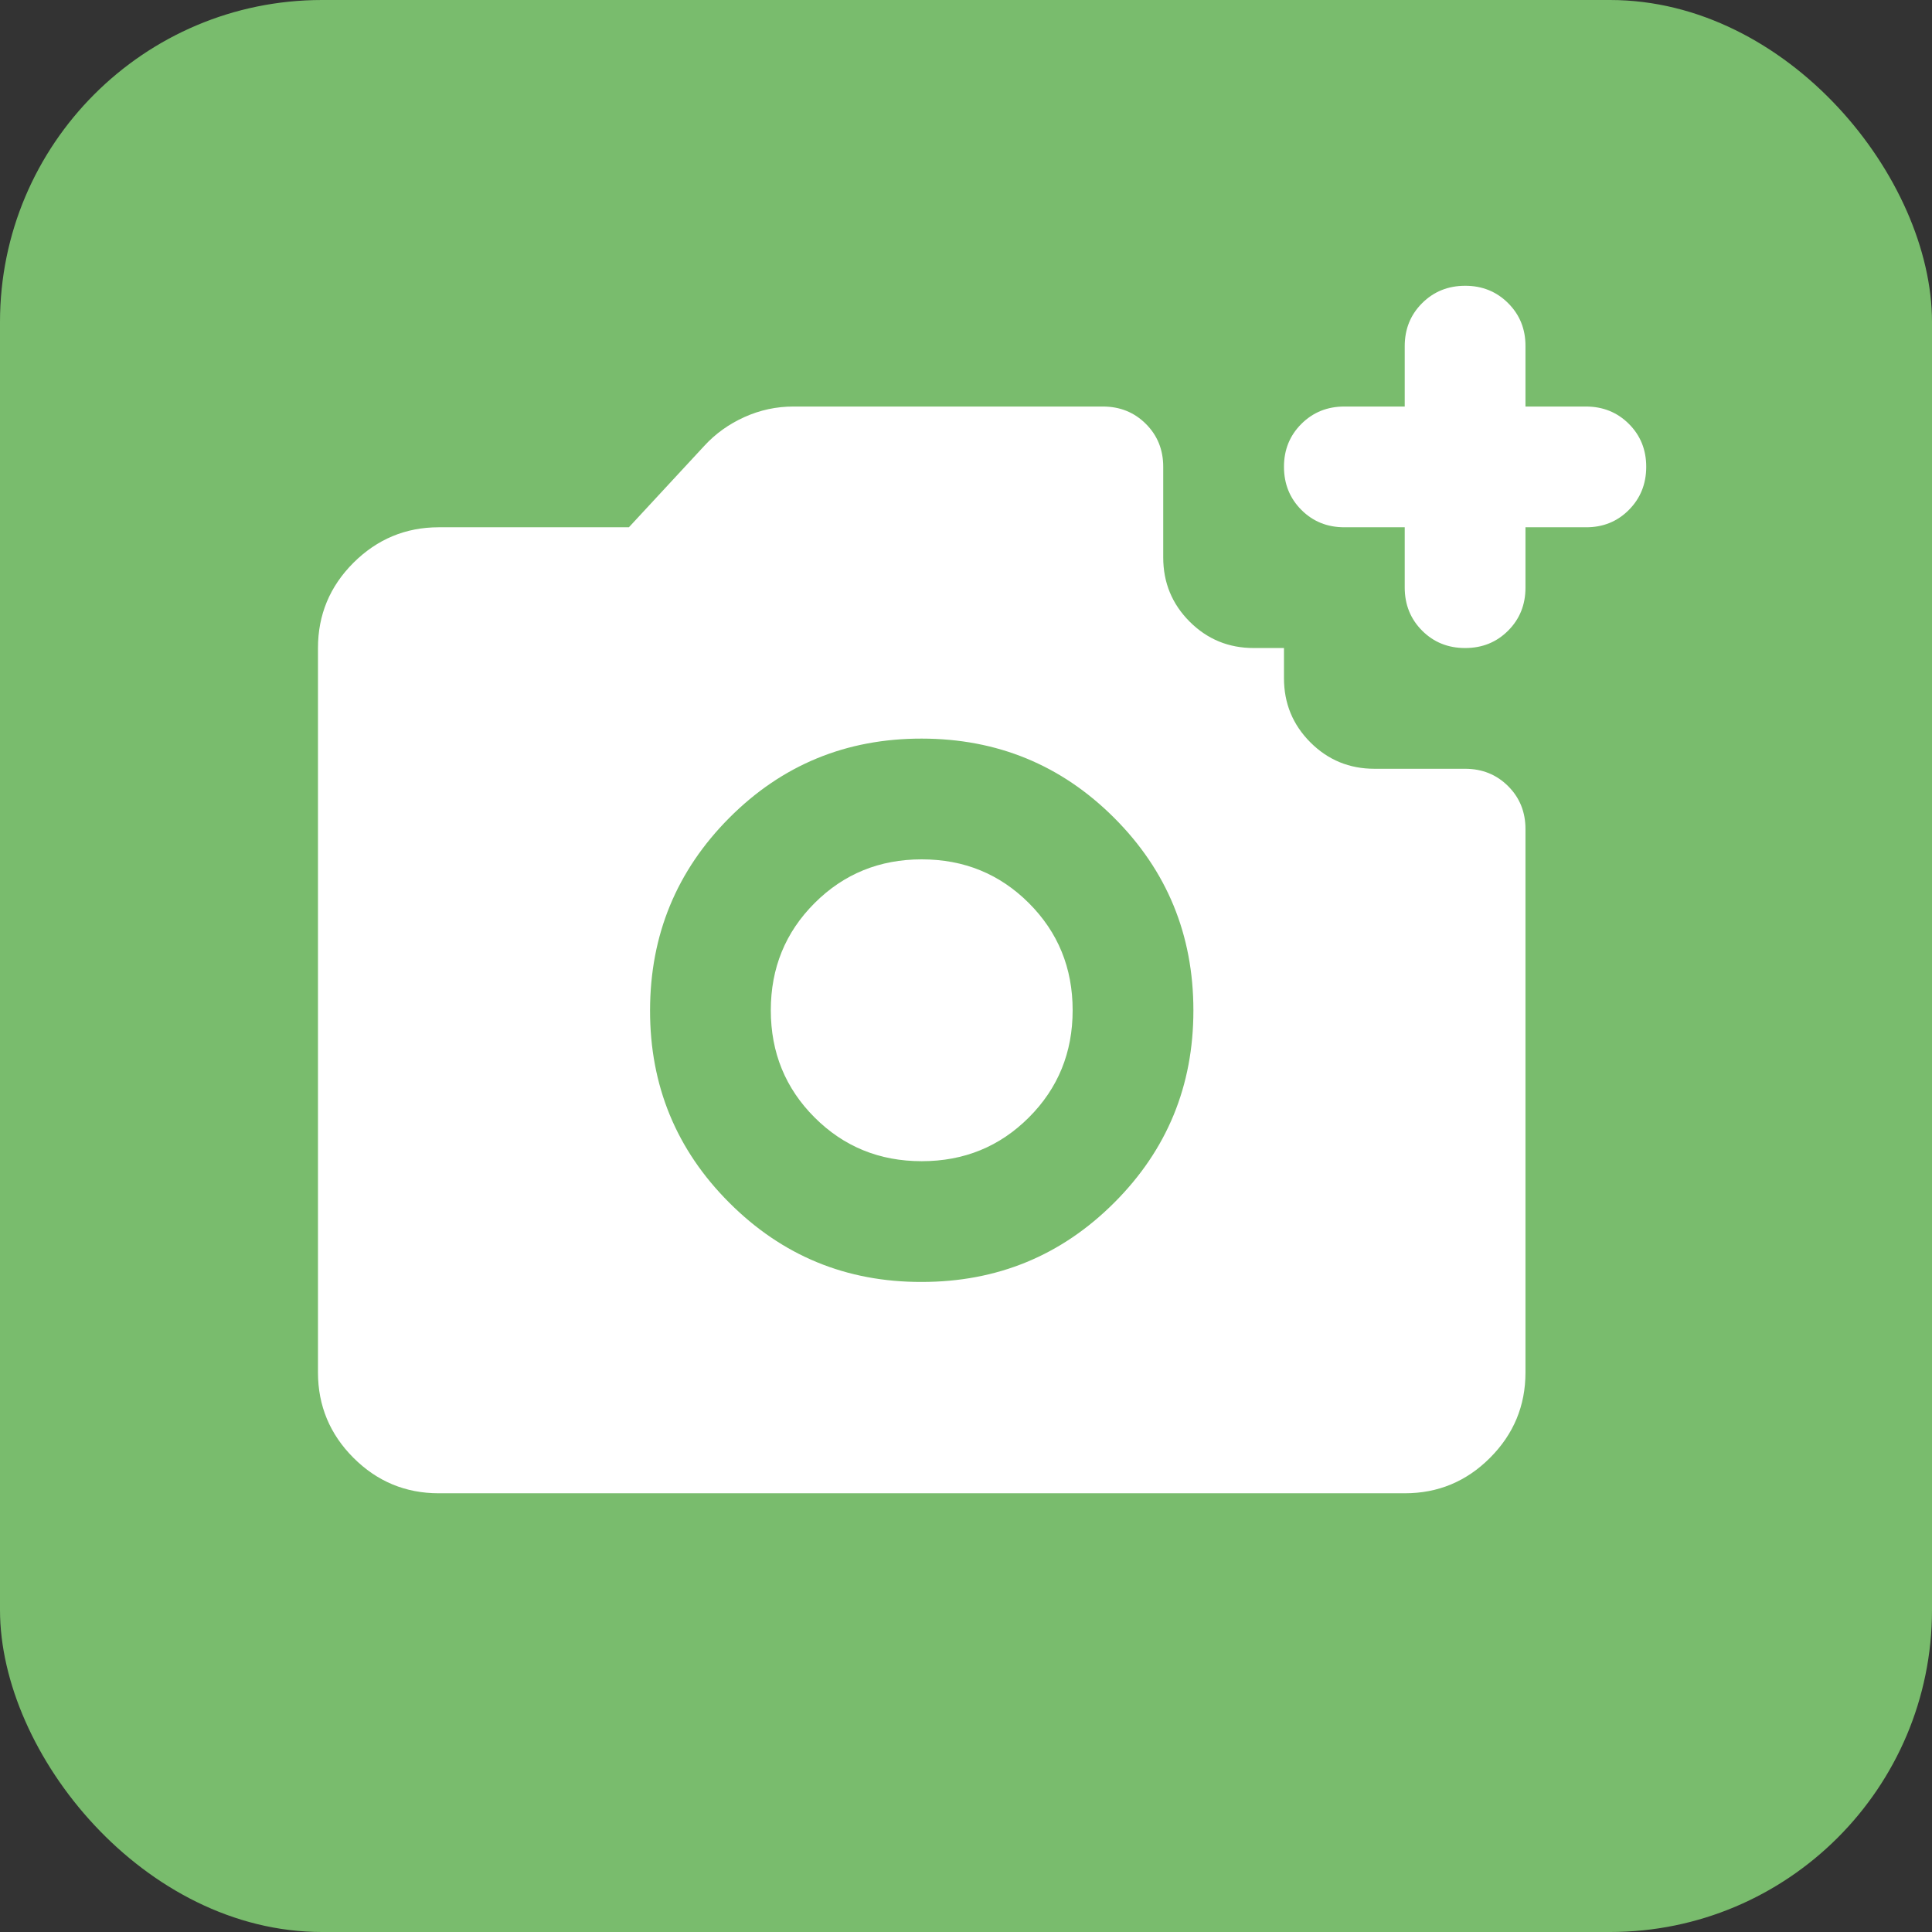
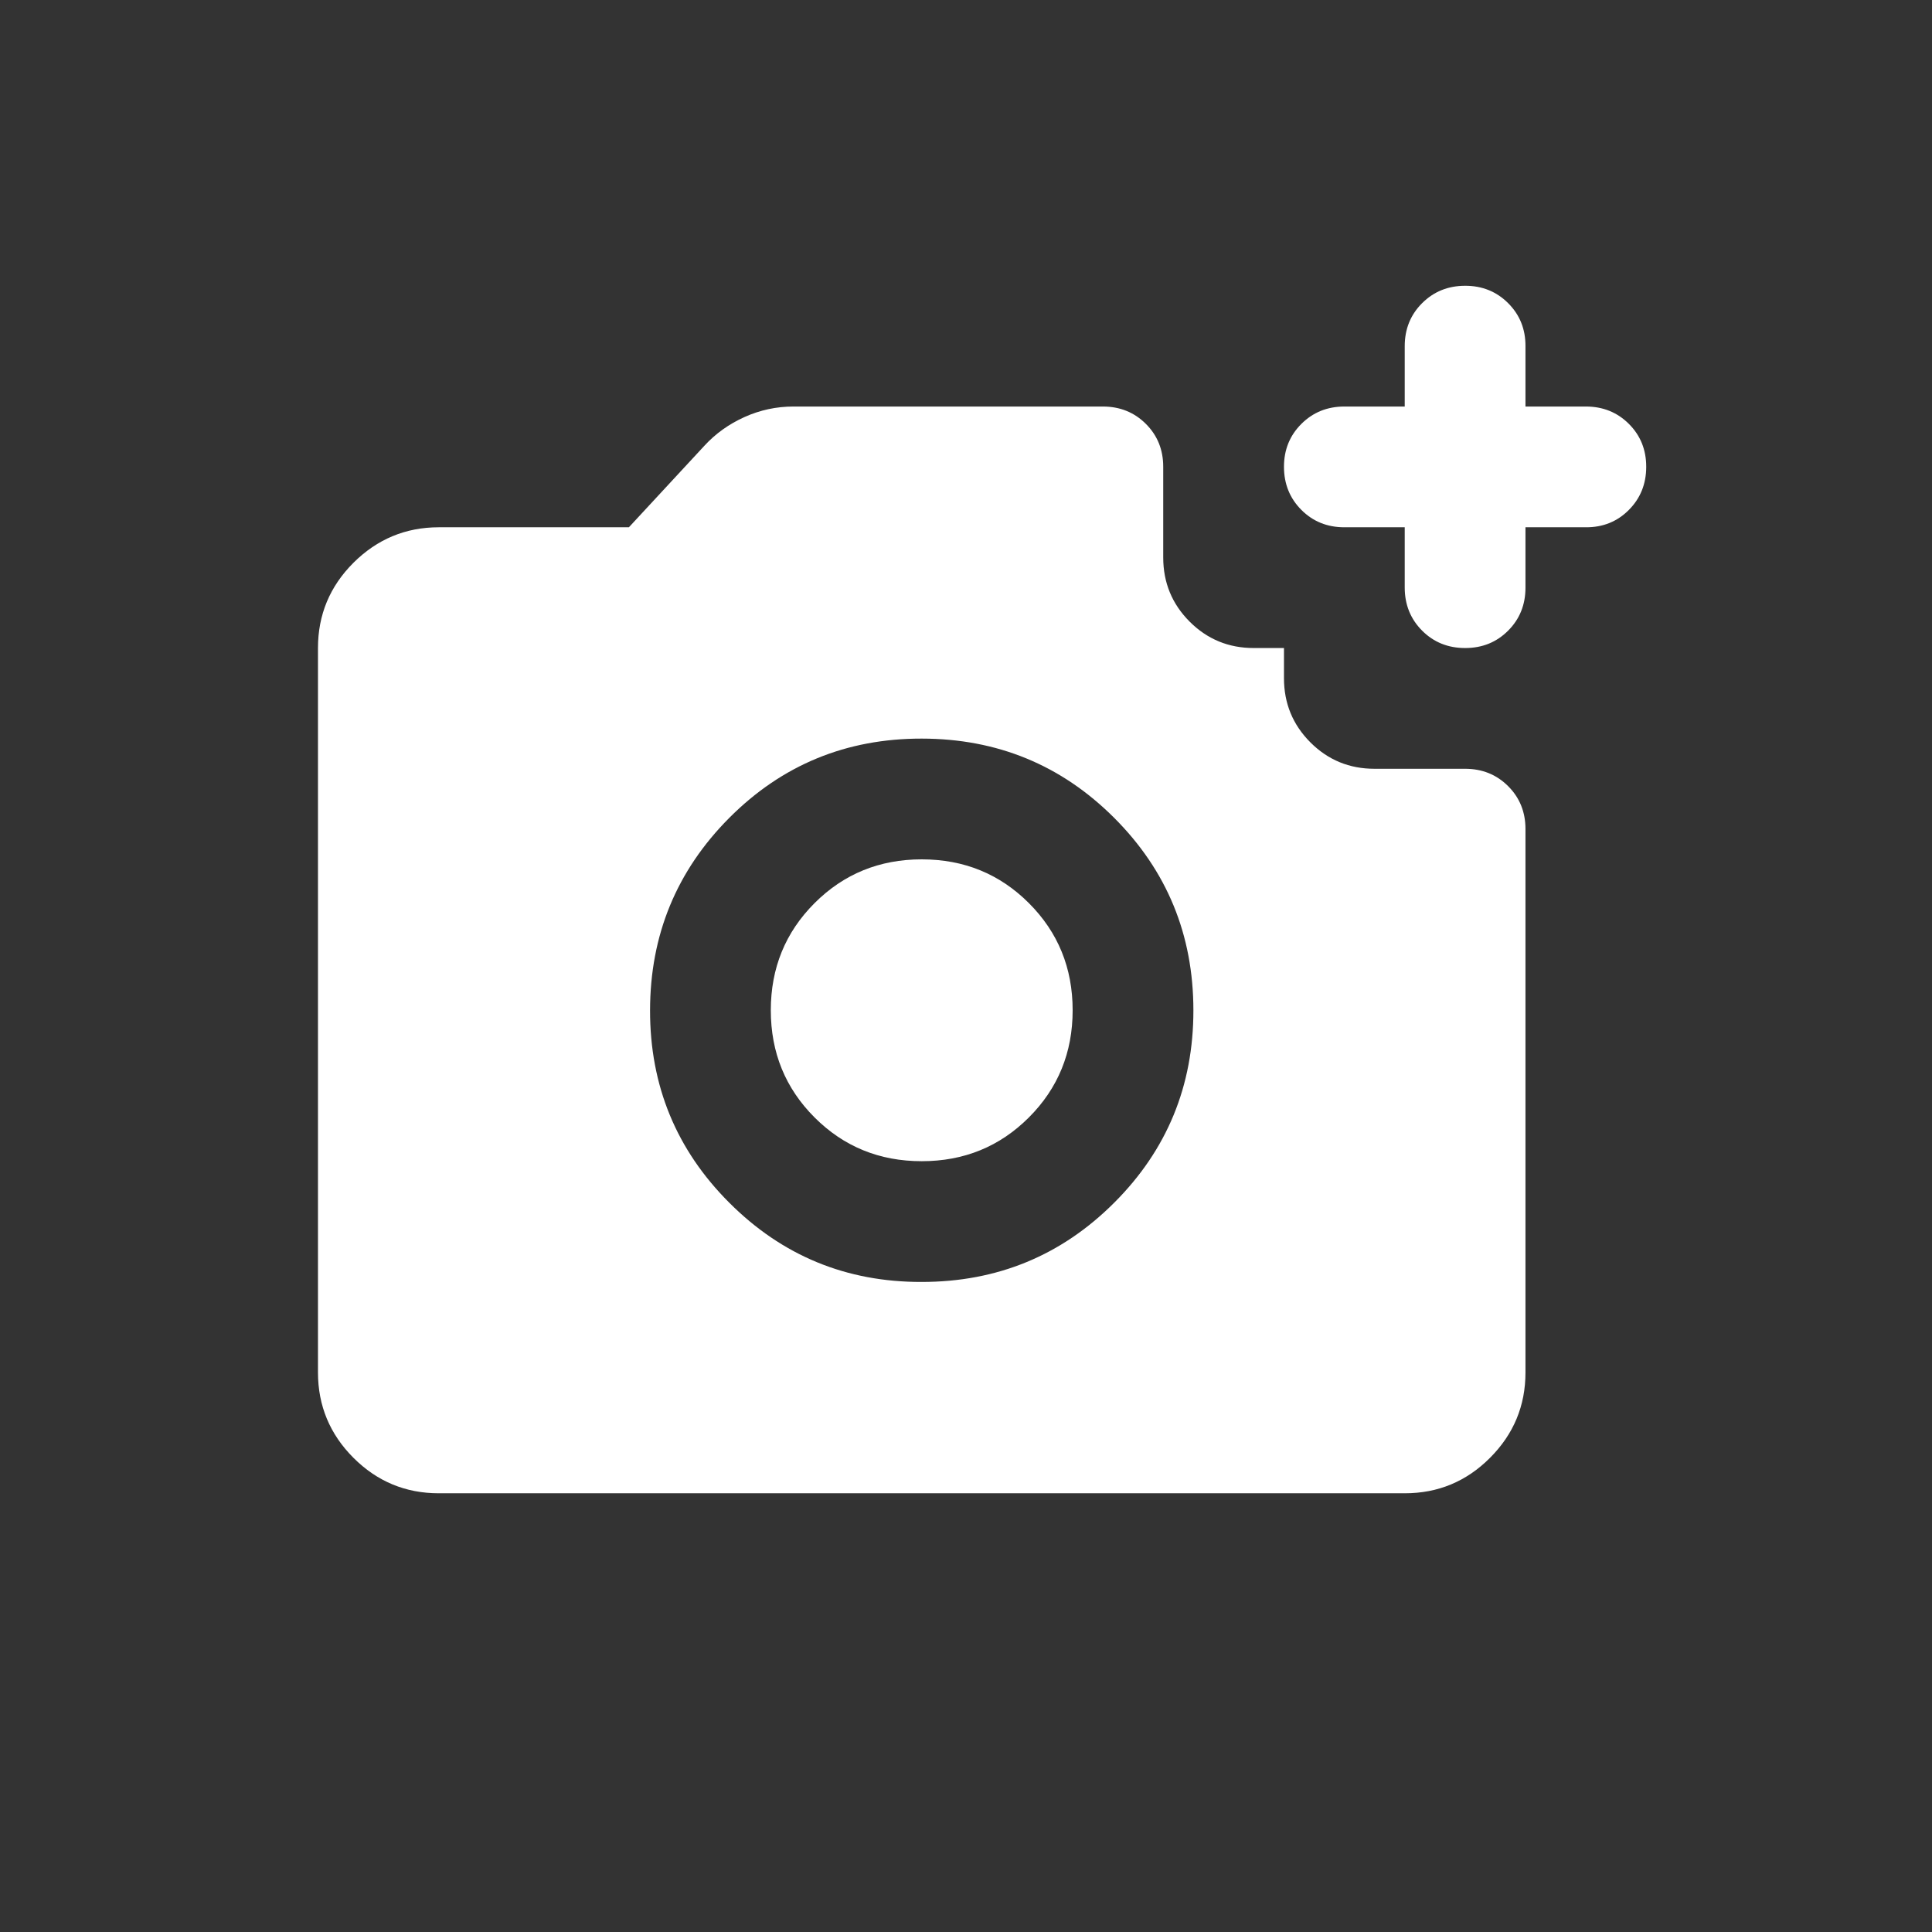
<svg xmlns="http://www.w3.org/2000/svg" width="60" height="60" viewBox="0 0 60 60" fill="none">
  <rect x="0" y="0" width="60" height="60" fill="#333333" stroke="none" />
-   <rect width="60" height="60" rx="10" fill="#79BC6D" />
  <path d="M45.5 20.125C44.969 20.125 44.524 19.945 44.165 19.585C43.806 19.225 43.626 18.78 43.625 18.25V16.375H41.75C41.219 16.375 40.774 16.195 40.415 15.835C40.056 15.475 39.876 15.03 39.875 14.5C39.874 13.97 40.054 13.525 40.415 13.165C40.776 12.805 41.221 12.625 41.75 12.625H43.625V10.75C43.625 10.219 43.805 9.774 44.165 9.415C44.525 9.056 44.97 8.876 45.5 8.875C46.03 8.874 46.476 9.054 46.837 9.415C47.198 9.776 47.377 10.221 47.375 10.75V12.625H49.25C49.781 12.625 50.227 12.805 50.587 13.165C50.947 13.525 51.126 13.97 51.125 14.5C51.124 15.03 50.944 15.476 50.585 15.837C50.226 16.198 49.781 16.378 49.25 16.375H47.375V18.25C47.375 18.781 47.195 19.227 46.835 19.587C46.475 19.947 46.03 20.126 45.5 20.125ZM28.625 39.812C30.969 39.812 32.961 38.992 34.602 37.352C36.244 35.712 37.064 33.72 37.062 31.375C37.061 29.03 36.241 27.038 34.602 25.399C32.964 23.761 30.971 22.94 28.625 22.938C26.279 22.935 24.287 23.756 22.649 25.399C21.012 27.043 20.191 29.035 20.188 31.375C20.184 33.715 21.004 35.708 22.649 37.352C24.294 38.998 26.286 39.818 28.625 39.812ZM28.625 36.062C27.312 36.062 26.203 35.609 25.297 34.703C24.391 33.797 23.938 32.688 23.938 31.375C23.938 30.062 24.391 28.953 25.297 28.047C26.203 27.141 27.312 26.688 28.625 26.688C29.938 26.688 31.047 27.141 31.953 28.047C32.859 28.953 33.312 30.062 33.312 31.375C33.312 32.688 32.859 33.797 31.953 34.703C31.047 35.609 29.938 36.062 28.625 36.062ZM13.625 46.375C12.594 46.375 11.711 46.008 10.977 45.274C10.244 44.541 9.876 43.657 9.875 42.625V20.125C9.875 19.094 10.242 18.211 10.977 17.477C11.713 16.744 12.595 16.376 13.625 16.375H19.531L21.875 13.844C22.219 13.469 22.633 13.172 23.118 12.953C23.603 12.734 24.111 12.625 24.641 12.625H34.25C34.781 12.625 35.227 12.805 35.587 13.165C35.947 13.525 36.126 13.97 36.125 14.5V17.312C36.125 18.094 36.399 18.758 36.946 19.306C37.494 19.853 38.157 20.126 38.938 20.125H39.875V21.062C39.875 21.844 40.149 22.508 40.696 23.056C41.244 23.603 41.907 23.876 42.688 23.875H45.5C46.031 23.875 46.477 24.055 46.837 24.415C47.197 24.775 47.376 25.22 47.375 25.75V42.625C47.375 43.656 47.008 44.539 46.274 45.274C45.541 46.009 44.657 46.376 43.625 46.375H13.625Z" fill="white" />
</svg>